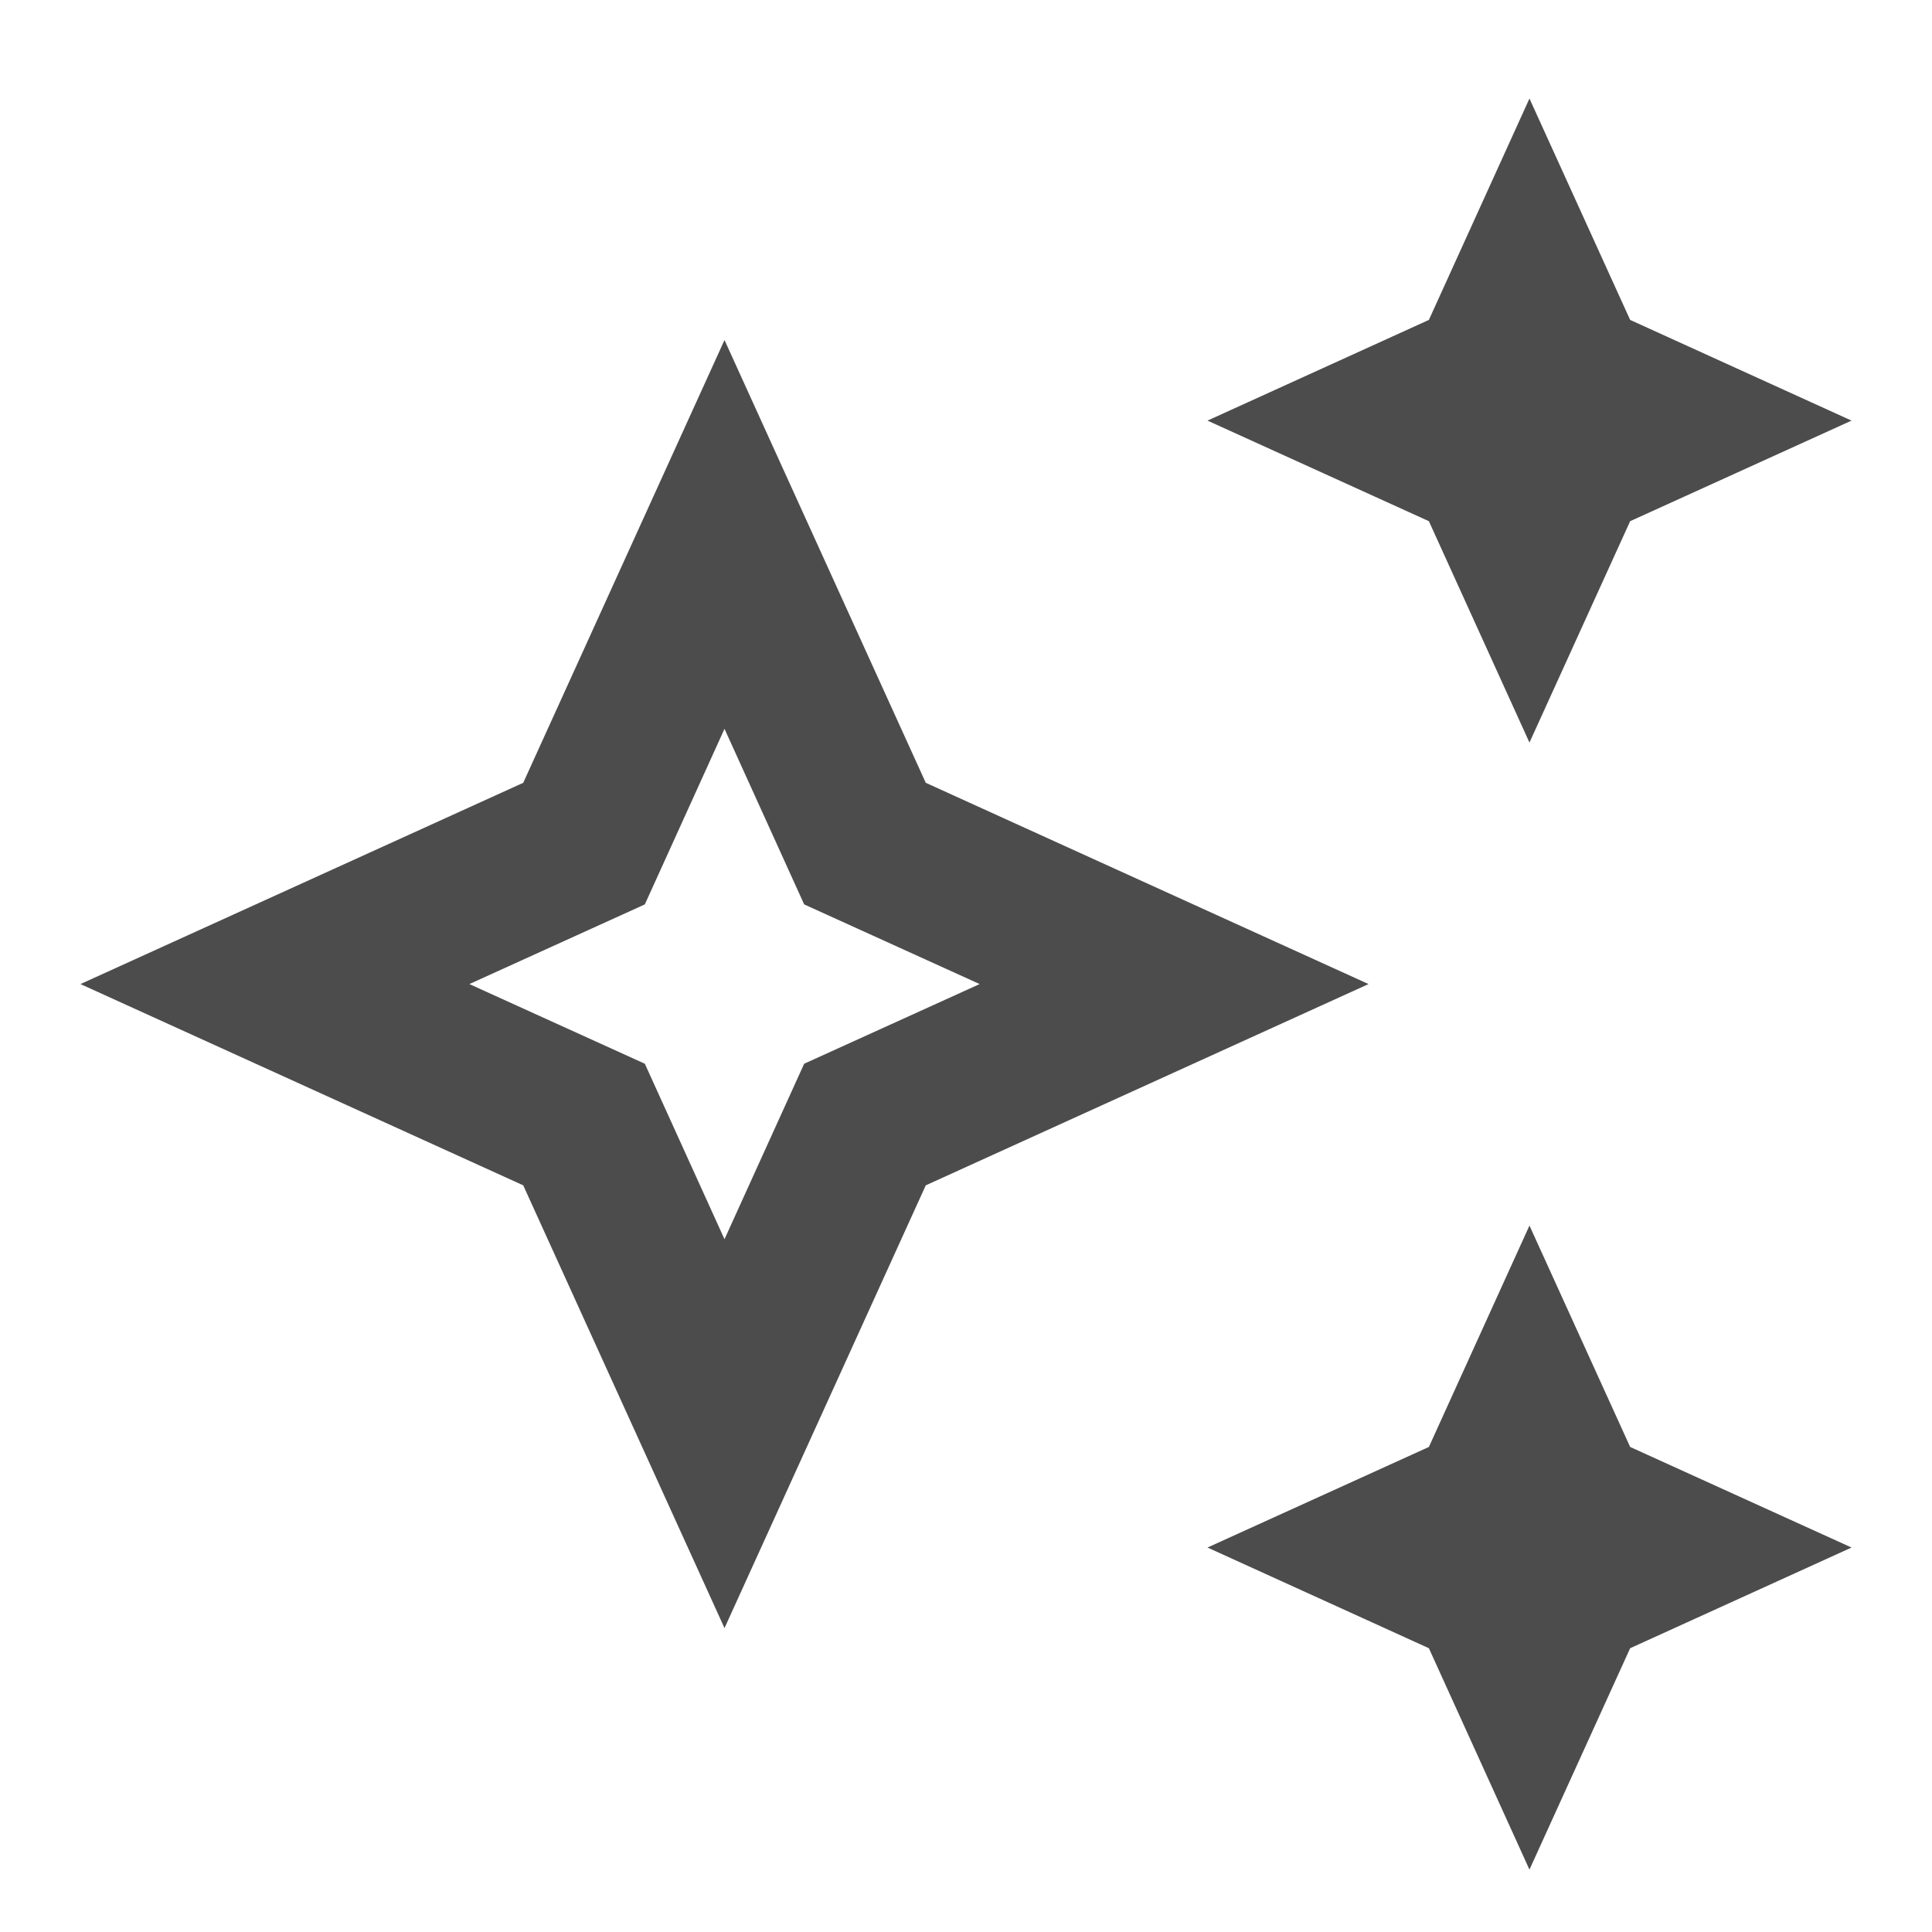
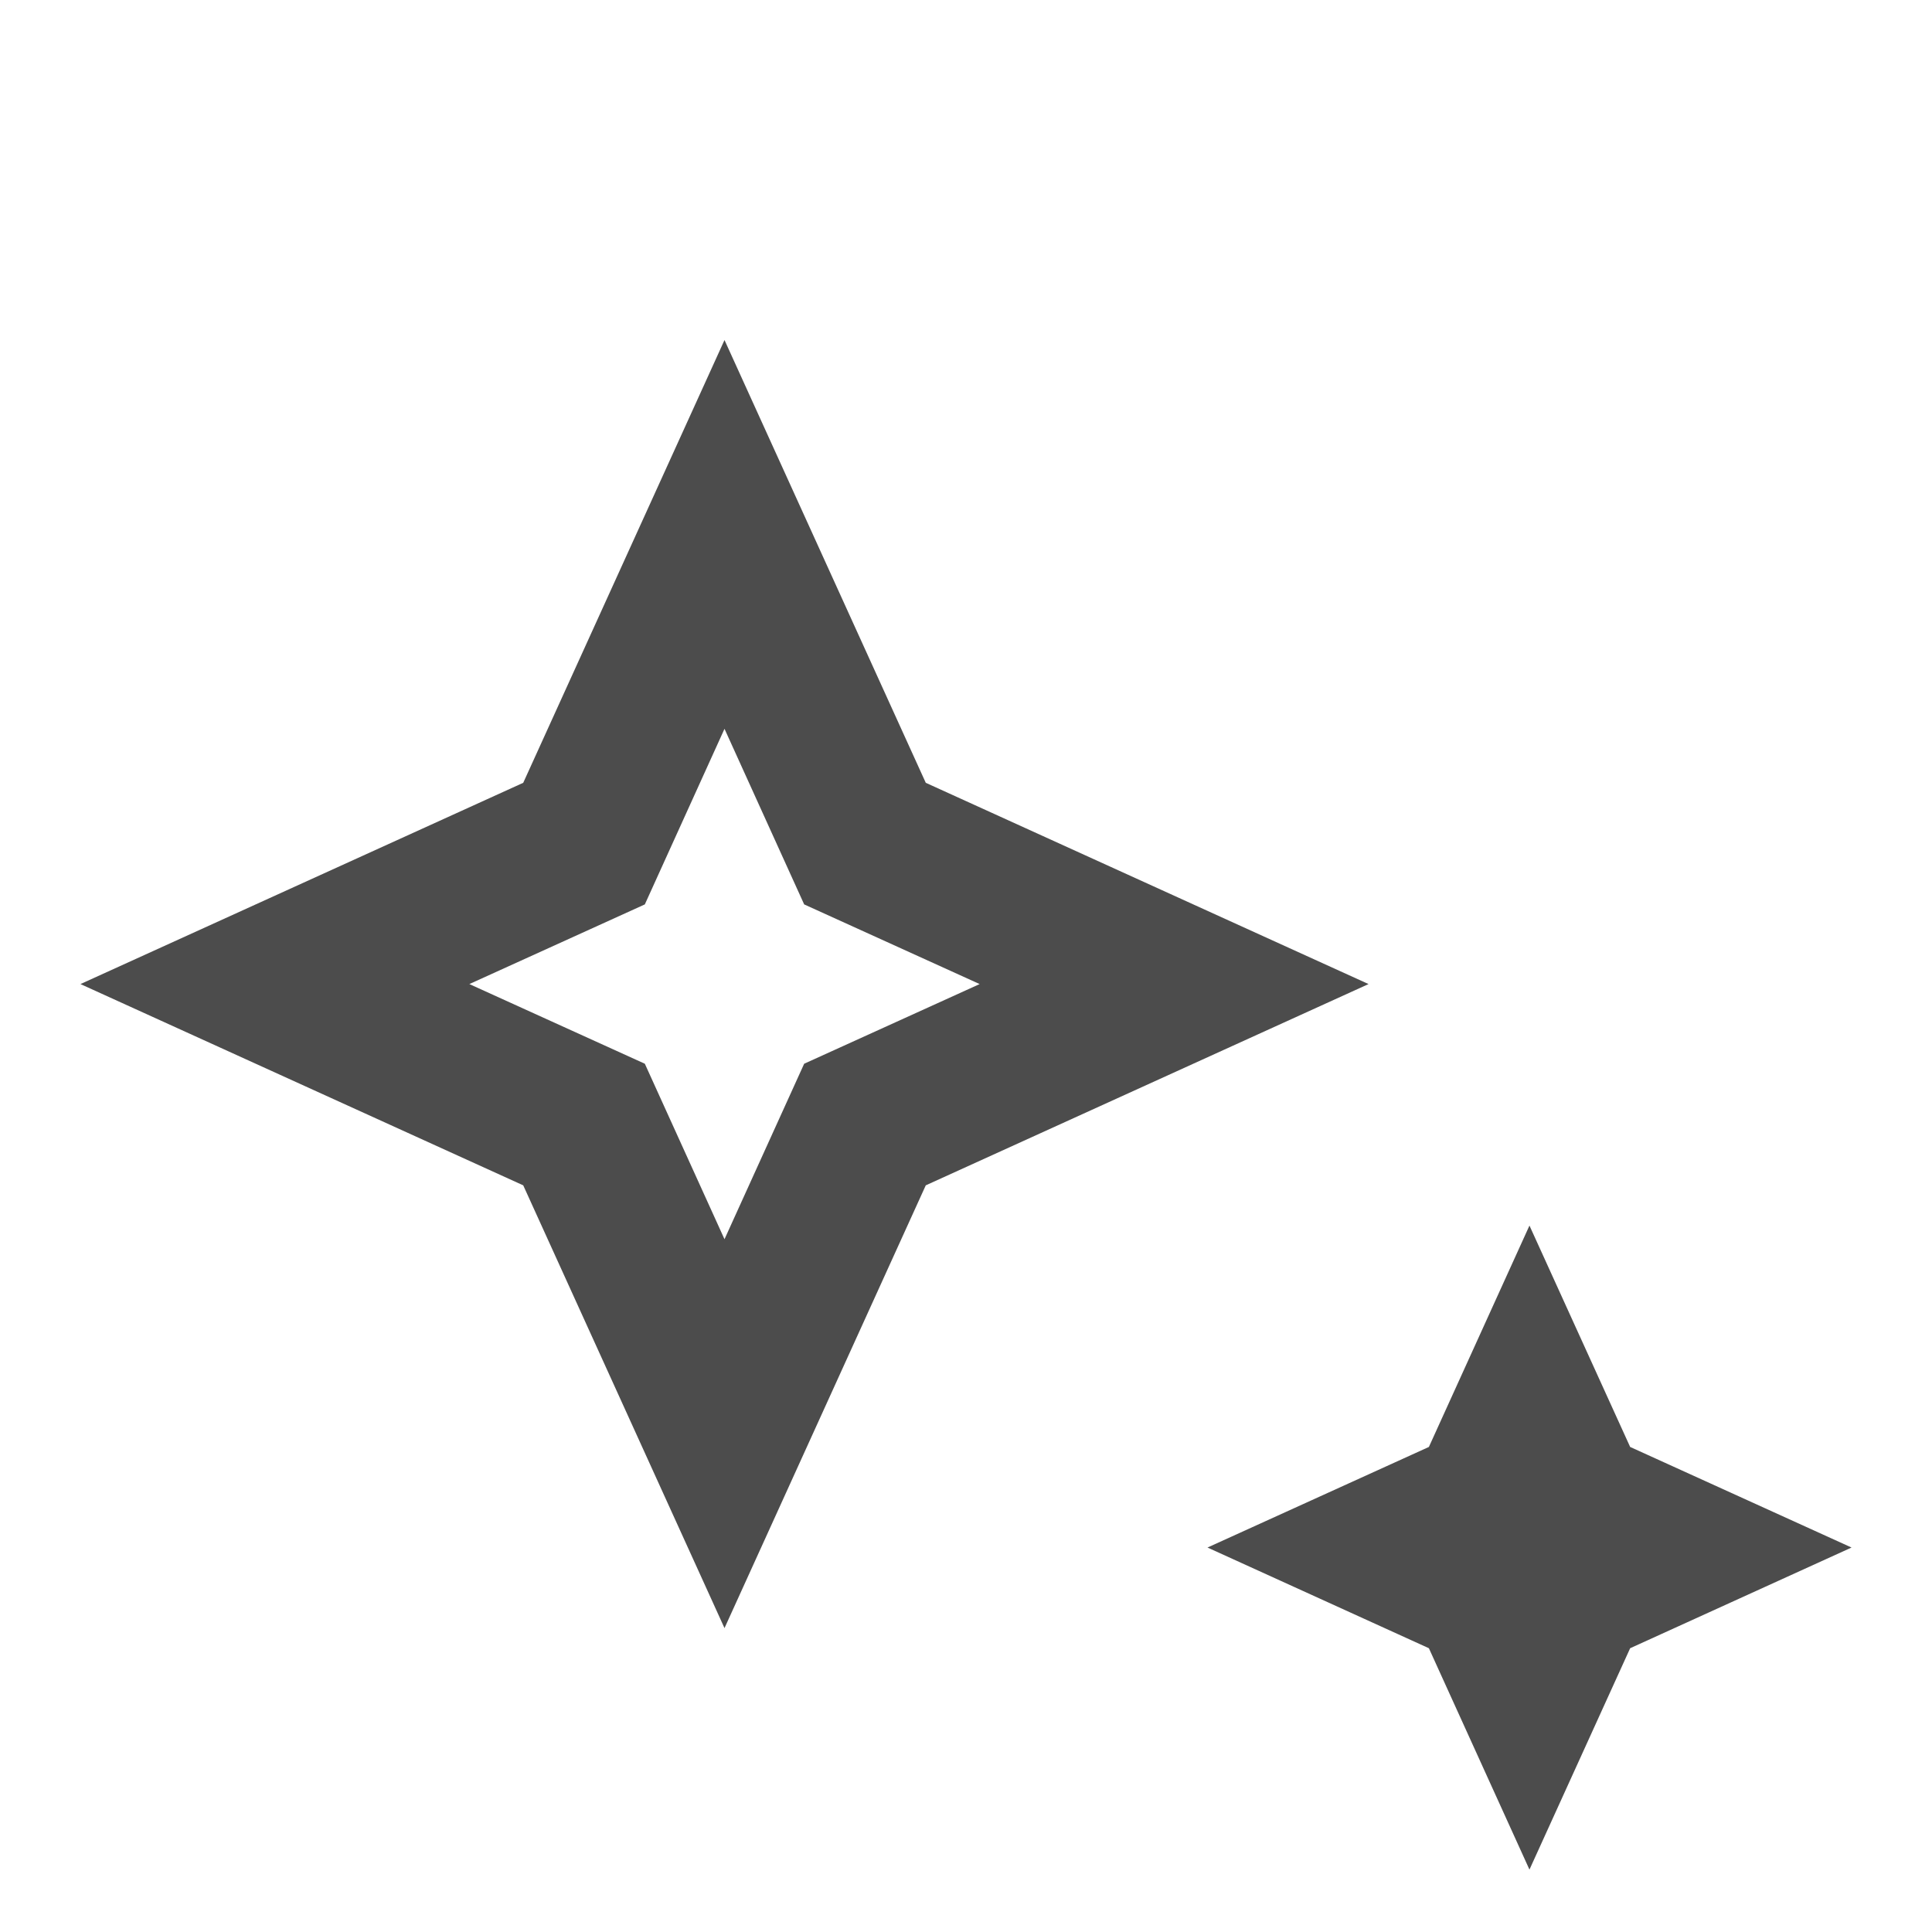
<svg xmlns="http://www.w3.org/2000/svg" width="17" height="17" viewBox="0 0 17 17" fill="none">
-   <path d="M13.458 6.534L14.344 4.586L16.292 3.701L14.344 2.815L13.458 0.867L12.573 2.815L10.625 3.701L12.573 4.586L13.458 6.534Z" fill="black" fill-opacity="0.7" />
  <path d="M13.458 10.784L12.573 12.732L10.625 13.617L12.573 14.503L13.458 16.451L14.344 14.503L16.292 13.617L14.344 12.732L13.458 10.784Z" fill="black" fill-opacity="0.7" />
  <path d="M8.146 6.888L6.375 2.992L4.604 6.888L0.708 8.659L4.604 10.43L6.375 14.326L8.146 10.43L12.042 8.659L8.146 6.888ZM7.076 9.36L6.375 10.904L5.674 9.36L4.13 8.659L5.674 7.958L6.375 6.413L7.076 7.958L8.62 8.659L7.076 9.36Z" fill="black" fill-opacity="0.7" />
</svg>